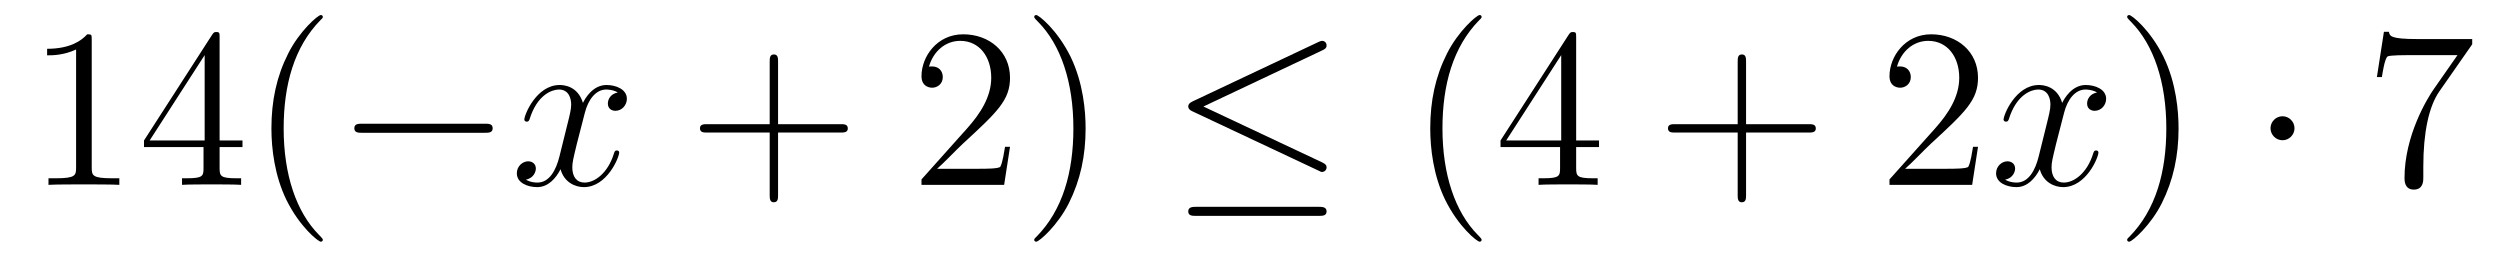
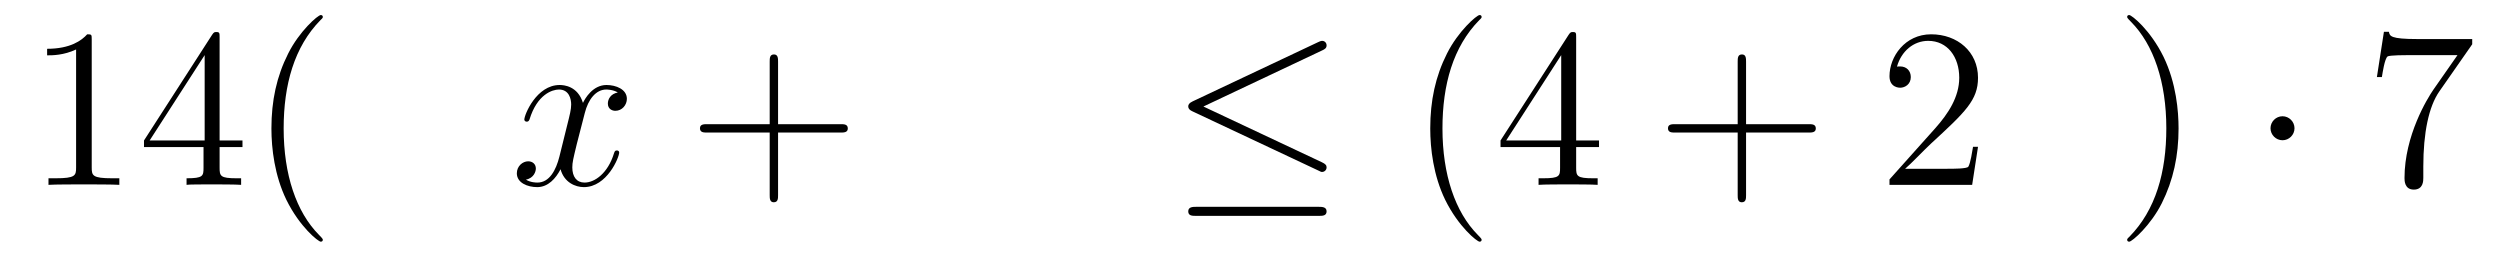
<svg xmlns="http://www.w3.org/2000/svg" height="14pt" version="1.1" viewBox="0 -14 132 14" width="132pt">
  <g id="page1">
    <g transform="matrix(1 0 0 1 -127 650)">
-       <path d="M131.843 -661.902C131.843 -662.178 131.843 -662.189 131.604 -662.189C131.317 -661.867 130.719 -661.424 129.488 -661.424V-661.078C129.763 -661.078 130.36 -661.078 131.018 -661.388V-655.16C131.018 -654.73 130.982 -654.587 129.93 -654.587H129.56V-654.24C129.882 -654.264 131.042 -654.264 131.436 -654.264C131.831 -654.264 132.978 -654.264 133.301 -654.24V-654.587H132.931C131.879 -654.587 131.843 -654.73 131.843 -655.16V-661.902ZM138.595 -662.022C138.595 -662.249 138.595 -662.309 138.428 -662.309C138.332 -662.309 138.297 -662.309 138.201 -662.166L134.603 -656.583V-656.236H137.746V-655.148C137.746 -654.706 137.723 -654.587 136.85 -654.587H136.611V-654.24C136.886 -654.264 137.83 -654.264 138.165 -654.264C138.5 -654.264 139.456 -654.264 139.731 -654.24V-654.587H139.492C138.631 -654.587 138.595 -654.706 138.595 -655.148V-656.236H139.803V-656.583H138.595V-662.022ZM137.806 -661.09V-656.583H134.901L137.806 -661.09ZM144.045 -651.335C144.045 -651.371 144.045 -651.395 143.842 -651.598C142.646 -652.806 141.977 -654.778 141.977 -657.217C141.977 -659.536 142.539 -661.532 143.925 -662.943C144.045 -663.05 144.045 -663.074 144.045 -663.11C144.045 -663.182 143.985 -663.206 143.937 -663.206C143.782 -663.206 142.802 -662.345 142.216 -661.173C141.606 -659.966 141.331 -658.687 141.331 -657.217C141.331 -656.152 141.499 -654.73 142.12 -653.451C142.825 -652.017 143.806 -651.239 143.937 -651.239C143.985 -651.239 144.045 -651.263 144.045 -651.335Z" fill-rule="evenodd" />
-       <path d="M152.594 -656.989C152.797 -656.989 153.013 -656.989 153.013 -657.228C153.013 -657.468 152.797 -657.468 152.594 -657.468H146.127C145.924 -657.468 145.709 -657.468 145.709 -657.228C145.709 -656.989 145.924 -656.989 146.127 -656.989H152.594Z" fill-rule="evenodd" />
+       <path d="M131.843 -661.902C131.843 -662.178 131.843 -662.189 131.604 -662.189C131.317 -661.867 130.719 -661.424 129.488 -661.424V-661.078C129.763 -661.078 130.36 -661.078 131.018 -661.388V-655.16C131.018 -654.73 130.982 -654.587 129.93 -654.587H129.56V-654.24C129.882 -654.264 131.042 -654.264 131.436 -654.264C131.831 -654.264 132.978 -654.264 133.301 -654.24V-654.587H132.931C131.879 -654.587 131.843 -654.73 131.843 -655.16V-661.902ZM138.595 -662.022C138.595 -662.249 138.595 -662.309 138.428 -662.309C138.332 -662.309 138.297 -662.309 138.201 -662.166L134.603 -656.583V-656.236H137.746V-655.148C137.746 -654.706 137.723 -654.587 136.85 -654.587V-654.24C136.886 -654.264 137.83 -654.264 138.165 -654.264C138.5 -654.264 139.456 -654.264 139.731 -654.24V-654.587H139.492C138.631 -654.587 138.595 -654.706 138.595 -655.148V-656.236H139.803V-656.583H138.595V-662.022ZM137.806 -661.09V-656.583H134.901L137.806 -661.09ZM144.045 -651.335C144.045 -651.371 144.045 -651.395 143.842 -651.598C142.646 -652.806 141.977 -654.778 141.977 -657.217C141.977 -659.536 142.539 -661.532 143.925 -662.943C144.045 -663.05 144.045 -663.074 144.045 -663.11C144.045 -663.182 143.985 -663.206 143.937 -663.206C143.782 -663.206 142.802 -662.345 142.216 -661.173C141.606 -659.966 141.331 -658.687 141.331 -657.217C141.331 -656.152 141.499 -654.73 142.12 -653.451C142.825 -652.017 143.806 -651.239 143.937 -651.239C143.985 -651.239 144.045 -651.263 144.045 -651.335Z" fill-rule="evenodd" />
      <path d="M159.621 -659.117C159.238 -659.046 159.095 -658.759 159.095 -658.532C159.095 -658.245 159.322 -658.149 159.489 -658.149C159.848 -658.149 160.099 -658.46 160.099 -658.782C160.099 -659.285 159.525 -659.512 159.023 -659.512C158.294 -659.512 157.887 -658.794 157.78 -658.567C157.505 -659.464 156.764 -659.512 156.549 -659.512C155.329 -659.512 154.684 -657.946 154.684 -657.683C154.684 -657.635 154.732 -657.575 154.815 -657.575C154.911 -657.575 154.935 -657.647 154.959 -657.695C155.365 -659.022 156.166 -659.273 156.513 -659.273C157.051 -659.273 157.158 -658.771 157.158 -658.484C157.158 -658.221 157.087 -657.946 156.943 -657.372L156.537 -655.734C156.357 -655.017 156.011 -654.36 155.377 -654.36C155.318 -654.36 155.019 -654.36 154.767 -654.515C155.198 -654.599 155.293 -654.957 155.293 -655.101C155.293 -655.34 155.114 -655.483 154.887 -655.483C154.6 -655.483 154.289 -655.232 154.289 -654.85C154.289 -654.348 154.851 -654.12 155.365 -654.12C155.939 -654.12 156.346 -654.575 156.597 -655.065C156.788 -654.36 157.386 -654.12 157.828 -654.12C159.047 -654.12 159.693 -655.687 159.693 -655.949C159.693 -656.009 159.645 -656.057 159.573 -656.057C159.466 -656.057 159.453 -655.997 159.418 -655.902C159.095 -654.85 158.402 -654.36 157.864 -654.36C157.445 -654.36 157.218 -654.67 157.218 -655.16C157.218 -655.423 157.266 -655.615 157.457 -656.404L157.876 -658.029C158.055 -658.747 158.461 -659.273 159.011 -659.273C159.035 -659.273 159.37 -659.273 159.621 -659.117Z" fill-rule="evenodd" />
      <path d="M168.082 -657.001H171.381C171.549 -657.001 171.764 -657.001 171.764 -657.217C171.764 -657.444 171.561 -657.444 171.381 -657.444H168.082V-660.743C168.082 -660.91 168.082 -661.126 167.867 -661.126C167.64 -661.126 167.64 -660.922 167.64 -660.743V-657.444H164.34C164.173 -657.444 163.958 -657.444 163.958 -657.228C163.958 -657.001 164.161 -657.001 164.34 -657.001H167.64V-653.702C167.64 -653.535 167.64 -653.32 167.855 -653.32C168.082 -653.32 168.082 -653.523 168.082 -653.702V-657.001Z" fill-rule="evenodd" />
-       <path d="M180.329 -656.248H180.066C180.03 -656.045 179.935 -655.387 179.815 -655.196C179.732 -655.089 179.05 -655.089 178.692 -655.089H176.48C176.803 -655.364 177.532 -656.129 177.843 -656.416C179.66 -658.089 180.329 -658.711 180.329 -659.894C180.329 -661.269 179.241 -662.189 177.855 -662.189C176.468 -662.189 175.655 -661.006 175.655 -659.978C175.655 -659.368 176.181 -659.368 176.217 -659.368C176.468 -659.368 176.779 -659.547 176.779 -659.93C176.779 -660.265 176.552 -660.492 176.217 -660.492C176.109 -660.492 176.086 -660.492 176.05 -660.48C176.277 -661.293 176.922 -661.843 177.699 -661.843C178.716 -661.843 179.337 -660.994 179.337 -659.894C179.337 -658.878 178.751 -657.993 178.07 -657.228L175.655 -654.527V-654.24H180.019L180.329 -656.248ZM184.32 -657.217C184.32 -658.125 184.201 -659.607 183.532 -660.994C182.826 -662.428 181.846 -663.206 181.714 -663.206C181.667 -663.206 181.607 -663.182 181.607 -663.11C181.607 -663.074 181.607 -663.05 181.81 -662.847C183.006 -661.64 183.675 -659.667 183.675 -657.228C183.675 -654.909 183.113 -652.913 181.726 -651.502C181.607 -651.395 181.607 -651.371 181.607 -651.335C181.607 -651.263 181.667 -651.239 181.714 -651.239C181.87 -651.239 182.85 -652.1 183.436 -653.272C184.046 -654.491 184.32 -655.782 184.32 -657.217Z" fill-rule="evenodd" />
      <path d="M196.816 -661.341C196.948 -661.401 197.044 -661.46 197.044 -661.604C197.044 -661.735 196.948 -661.843 196.805 -661.843C196.745 -661.843 196.637 -661.795 196.589 -661.771L189.978 -658.651C189.775 -658.555 189.739 -658.472 189.739 -658.376C189.739 -658.268 189.811 -658.185 189.978 -658.113L196.589 -655.005C196.745 -654.921 196.769 -654.921 196.805 -654.921C196.936 -654.921 197.044 -655.029 197.044 -655.16C197.044 -655.268 196.996 -655.34 196.792 -655.435L190.54 -658.376L196.816 -661.341ZM196.625 -652.602C196.828 -652.602 197.044 -652.602 197.044 -652.841S196.792 -653.08 196.613 -653.08H190.17C189.99 -653.08 189.739 -653.08 189.739 -652.841S189.954 -652.602 190.158 -652.602H196.625Z" fill-rule="evenodd" />
      <path d="M205.23 -651.335C205.23 -651.371 205.23 -651.395 205.027 -651.598C203.832 -652.806 203.162 -654.778 203.162 -657.217C203.162 -659.536 203.724 -661.532 205.111 -662.943C205.23 -663.05 205.23 -663.074 205.23 -663.11C205.23 -663.182 205.171 -663.206 205.123 -663.206C204.967 -663.206 203.987 -662.345 203.401 -661.173C202.792 -659.966 202.517 -658.687 202.517 -657.217C202.517 -656.152 202.684 -654.73 203.305 -653.451C204.011 -652.017 204.991 -651.239 205.123 -651.239C205.171 -651.239 205.23 -651.263 205.23 -651.335ZM210.221 -662.022C210.221 -662.249 210.221 -662.309 210.053 -662.309C209.958 -662.309 209.922 -662.309 209.826 -662.166L206.228 -656.583V-656.236H209.372V-655.148C209.372 -654.706 209.348 -654.587 208.475 -654.587H208.236V-654.24C208.511 -654.264 209.455 -654.264 209.79 -654.264S211.081 -654.264 211.356 -654.24V-654.587H211.117C210.257 -654.587 210.221 -654.706 210.221 -655.148V-656.236H211.428V-656.583H210.221V-662.022ZM209.432 -661.09V-656.583H206.527L209.432 -661.09Z" fill-rule="evenodd" />
      <path d="M219.192 -657.001H222.492C222.659 -657.001 222.875 -657.001 222.875 -657.217C222.875 -657.444 222.671 -657.444 222.492 -657.444H219.192V-660.743C219.192 -660.91 219.192 -661.126 218.977 -661.126C218.75 -661.126 218.75 -660.922 218.75 -660.743V-657.444H215.45C215.284 -657.444 215.069 -657.444 215.069 -657.228C215.069 -657.001 215.272 -657.001 215.45 -657.001H218.75V-653.702C218.75 -653.535 218.75 -653.32 218.965 -653.32C219.192 -653.32 219.192 -653.523 219.192 -653.702V-657.001Z" fill-rule="evenodd" />
      <path d="M231.439 -656.248H231.176C231.14 -656.045 231.046 -655.387 230.926 -655.196C230.842 -655.089 230.161 -655.089 229.802 -655.089H227.591C227.914 -655.364 228.642 -656.129 228.954 -656.416C230.771 -658.089 231.439 -658.711 231.439 -659.894C231.439 -661.269 230.352 -662.189 228.965 -662.189C227.579 -662.189 226.765 -661.006 226.765 -659.978C226.765 -659.368 227.292 -659.368 227.328 -659.368C227.579 -659.368 227.89 -659.547 227.89 -659.93C227.89 -660.265 227.662 -660.492 227.328 -660.492C227.22 -660.492 227.196 -660.492 227.16 -660.48C227.388 -661.293 228.032 -661.843 228.81 -661.843C229.826 -661.843 230.448 -660.994 230.448 -659.894C230.448 -658.878 229.862 -657.993 229.181 -657.228L226.765 -654.527V-654.24H231.13L231.439 -656.248Z" fill-rule="evenodd" />
-       <path d="M237.725 -659.117C237.343 -659.046 237.199 -658.759 237.199 -658.532C237.199 -658.245 237.426 -658.149 237.594 -658.149C237.953 -658.149 238.204 -658.46 238.204 -658.782C238.204 -659.285 237.63 -659.512 237.127 -659.512C236.399 -659.512 235.992 -658.794 235.884 -658.567C235.609 -659.464 234.868 -659.512 234.653 -659.512C233.434 -659.512 232.788 -657.946 232.788 -657.683C232.788 -657.635 232.836 -657.575 232.92 -657.575C233.015 -657.575 233.039 -657.647 233.063 -657.695C233.47 -659.022 234.27 -659.273 234.617 -659.273C235.156 -659.273 235.262 -658.771 235.262 -658.484C235.262 -658.221 235.19 -657.946 235.048 -657.372L234.641 -655.734C234.462 -655.017 234.115 -654.36 233.482 -654.36C233.422 -654.36 233.123 -654.36 232.872 -654.515C233.302 -654.599 233.398 -654.957 233.398 -655.101C233.398 -655.34 233.219 -655.483 232.992 -655.483C232.704 -655.483 232.393 -655.232 232.393 -654.85C232.393 -654.348 232.956 -654.12 233.47 -654.12C234.043 -654.12 234.45 -654.575 234.701 -655.065C234.892 -654.36 235.49 -654.12 235.932 -654.12C237.151 -654.12 237.797 -655.687 237.797 -655.949C237.797 -656.009 237.749 -656.057 237.677 -656.057C237.57 -656.057 237.558 -655.997 237.522 -655.902C237.199 -654.85 236.506 -654.36 235.968 -654.36C235.549 -654.36 235.322 -654.67 235.322 -655.16C235.322 -655.423 235.37 -655.615 235.561 -656.404L235.98 -658.029C236.159 -658.747 236.566 -659.273 237.115 -659.273C237.139 -659.273 237.474 -659.273 237.725 -659.117Z" fill-rule="evenodd" />
      <path d="M242.028 -657.217C242.028 -658.125 241.908 -659.607 241.238 -660.994C240.534 -662.428 239.554 -663.206 239.422 -663.206C239.374 -663.206 239.314 -663.182 239.314 -663.11C239.314 -663.074 239.314 -663.05 239.518 -662.847C240.713 -661.64 241.382 -659.667 241.382 -657.228C241.382 -654.909 240.821 -652.913 239.434 -651.502C239.314 -651.395 239.314 -651.371 239.314 -651.335C239.314 -651.263 239.374 -651.239 239.422 -651.239C239.576 -651.239 240.557 -652.1 241.144 -653.272C241.753 -654.491 242.028 -655.782 242.028 -657.217Z" fill-rule="evenodd" />
      <path d="M248.15 -657.228C248.15 -657.575 247.864 -657.862 247.517 -657.862C247.17 -657.862 246.883 -657.575 246.883 -657.228C246.883 -656.882 247.17 -656.595 247.517 -656.595C247.864 -656.595 248.15 -656.882 248.15 -657.228Z" fill-rule="evenodd" />
      <path d="M257.533 -661.663V-661.938H254.652C253.206 -661.938 253.182 -662.094 253.134 -662.321H252.871L252.5 -659.93H252.763C252.799 -660.145 252.906 -660.887 253.062 -661.018C253.158 -661.09 254.054 -661.09 254.221 -661.09H256.756L255.488 -659.273C255.166 -658.807 253.958 -656.846 253.958 -654.599C253.958 -654.467 253.958 -653.989 254.448 -653.989C254.951 -653.989 254.951 -654.455 254.951 -654.611V-655.208C254.951 -656.989 255.238 -658.376 255.799 -659.177L257.533 -661.663Z" fill-rule="evenodd" />
    </g>
  </g>
</svg>